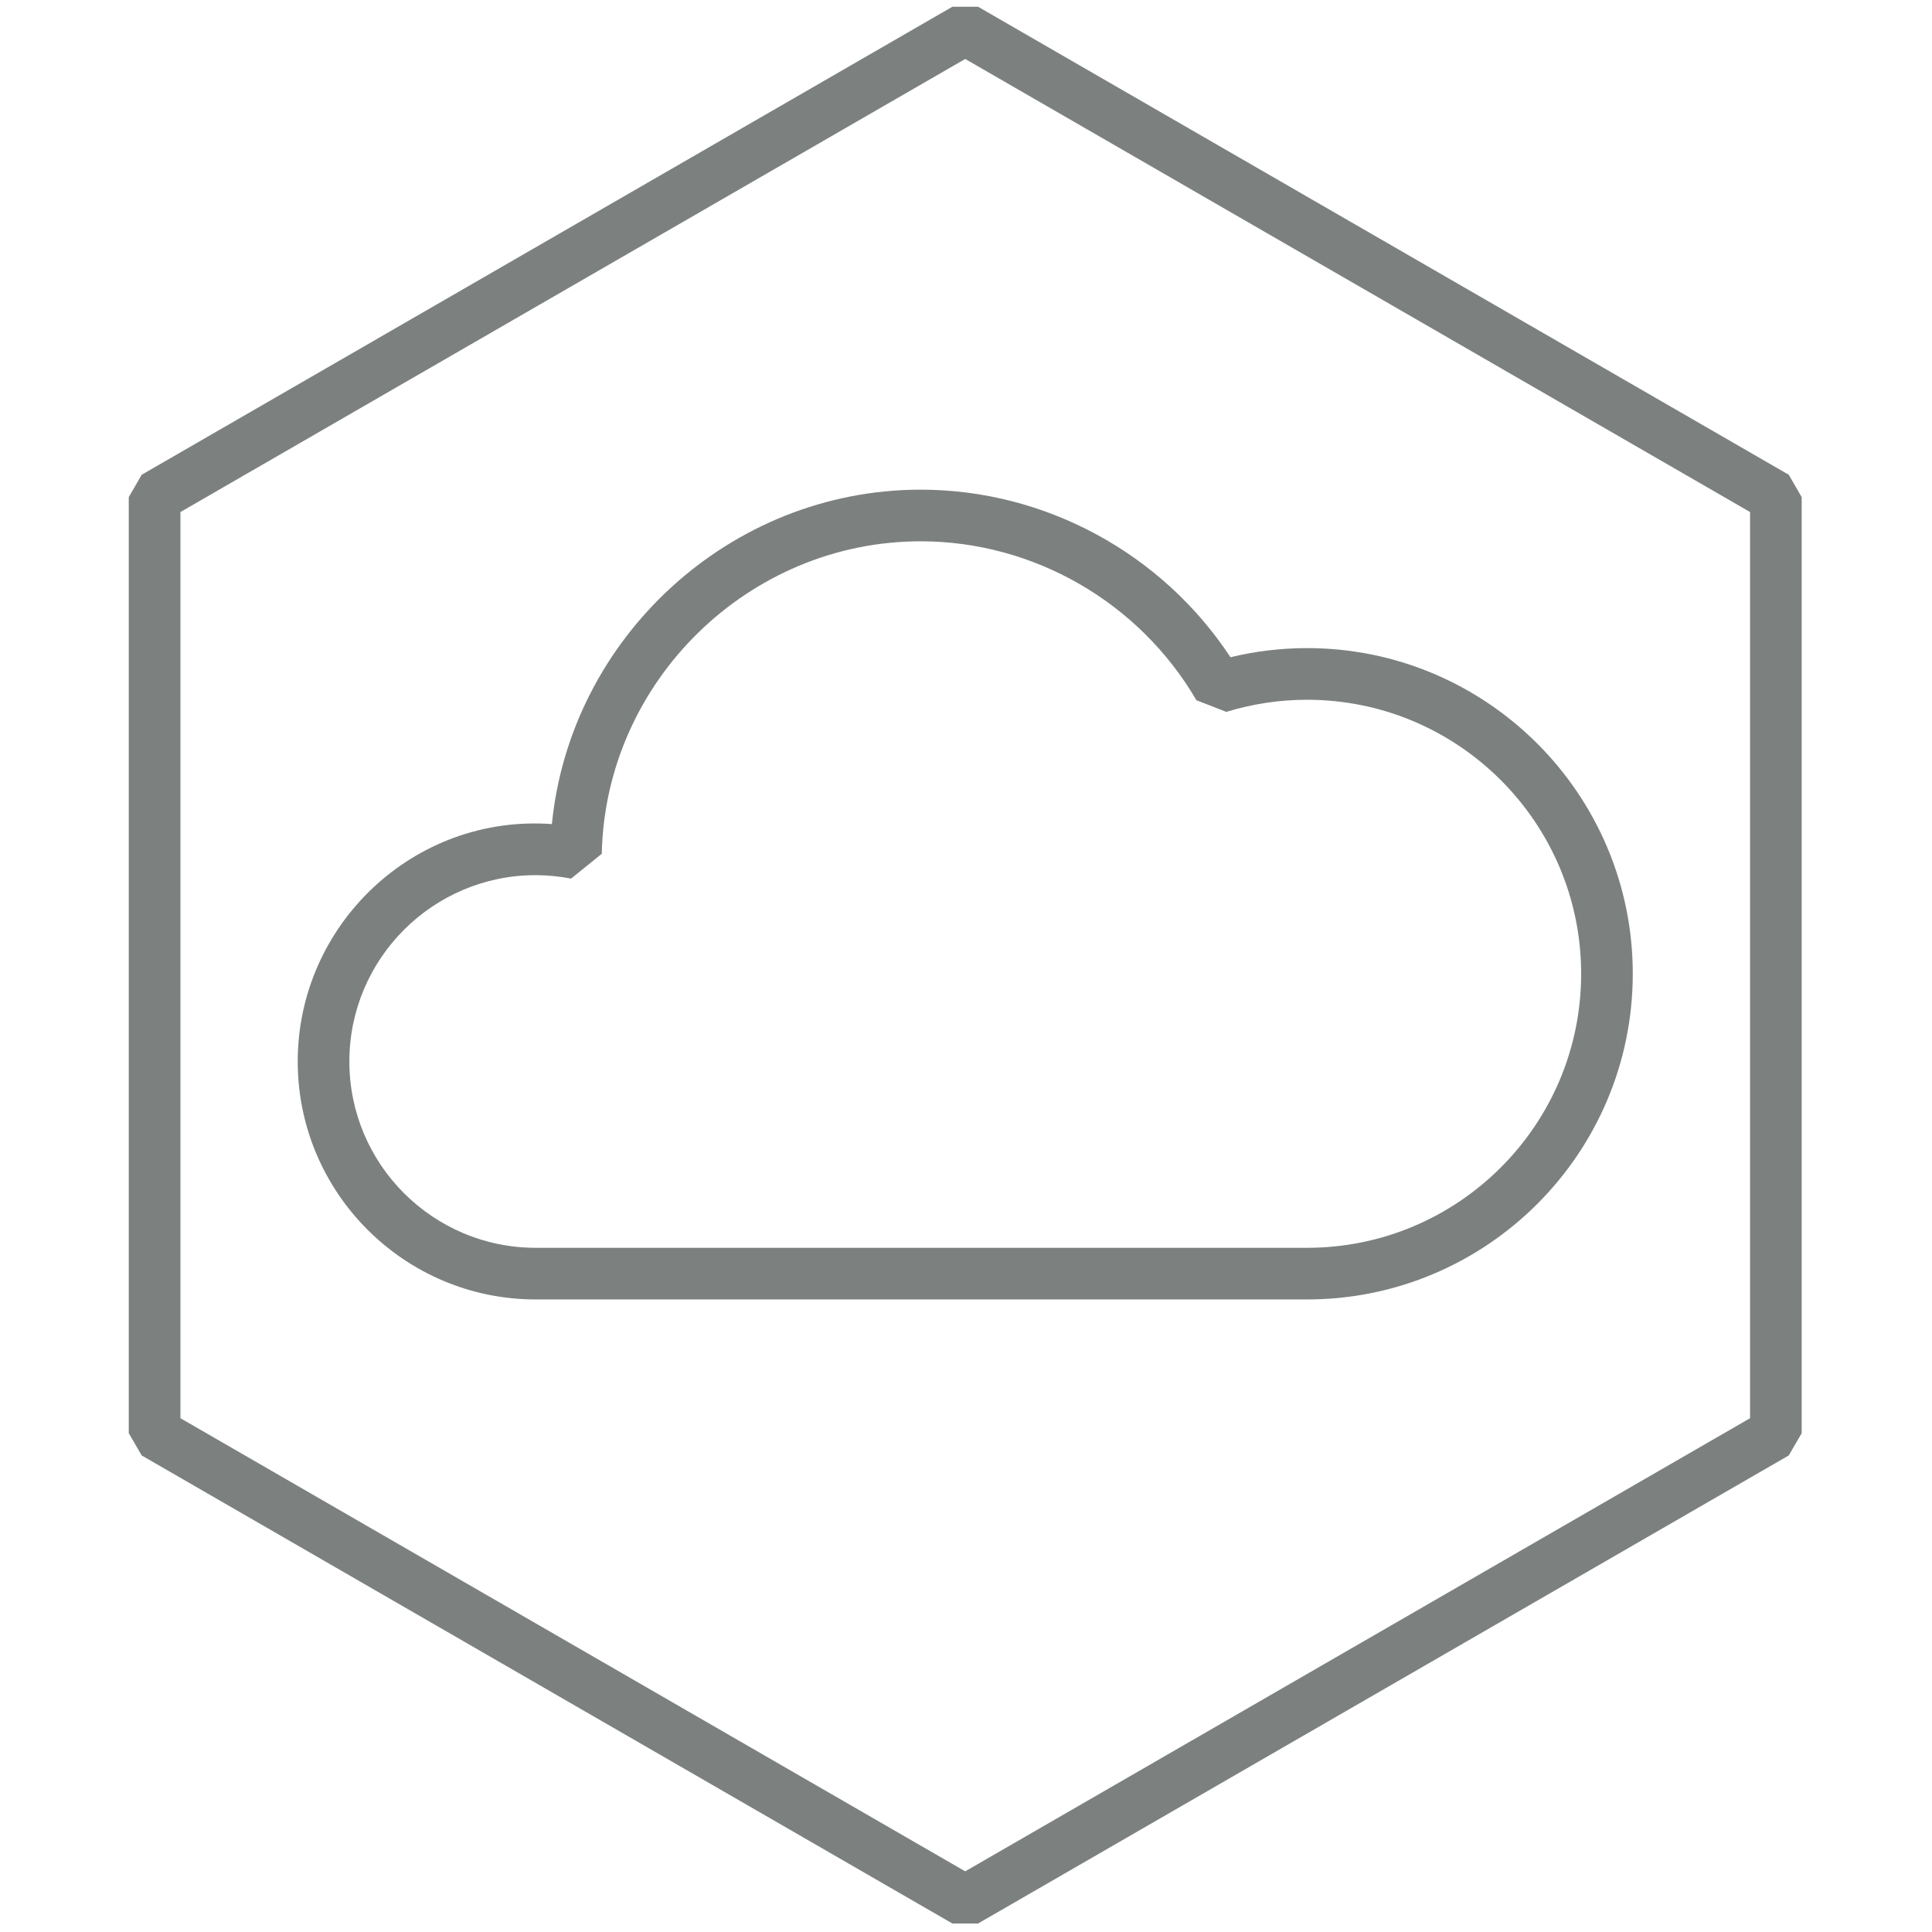
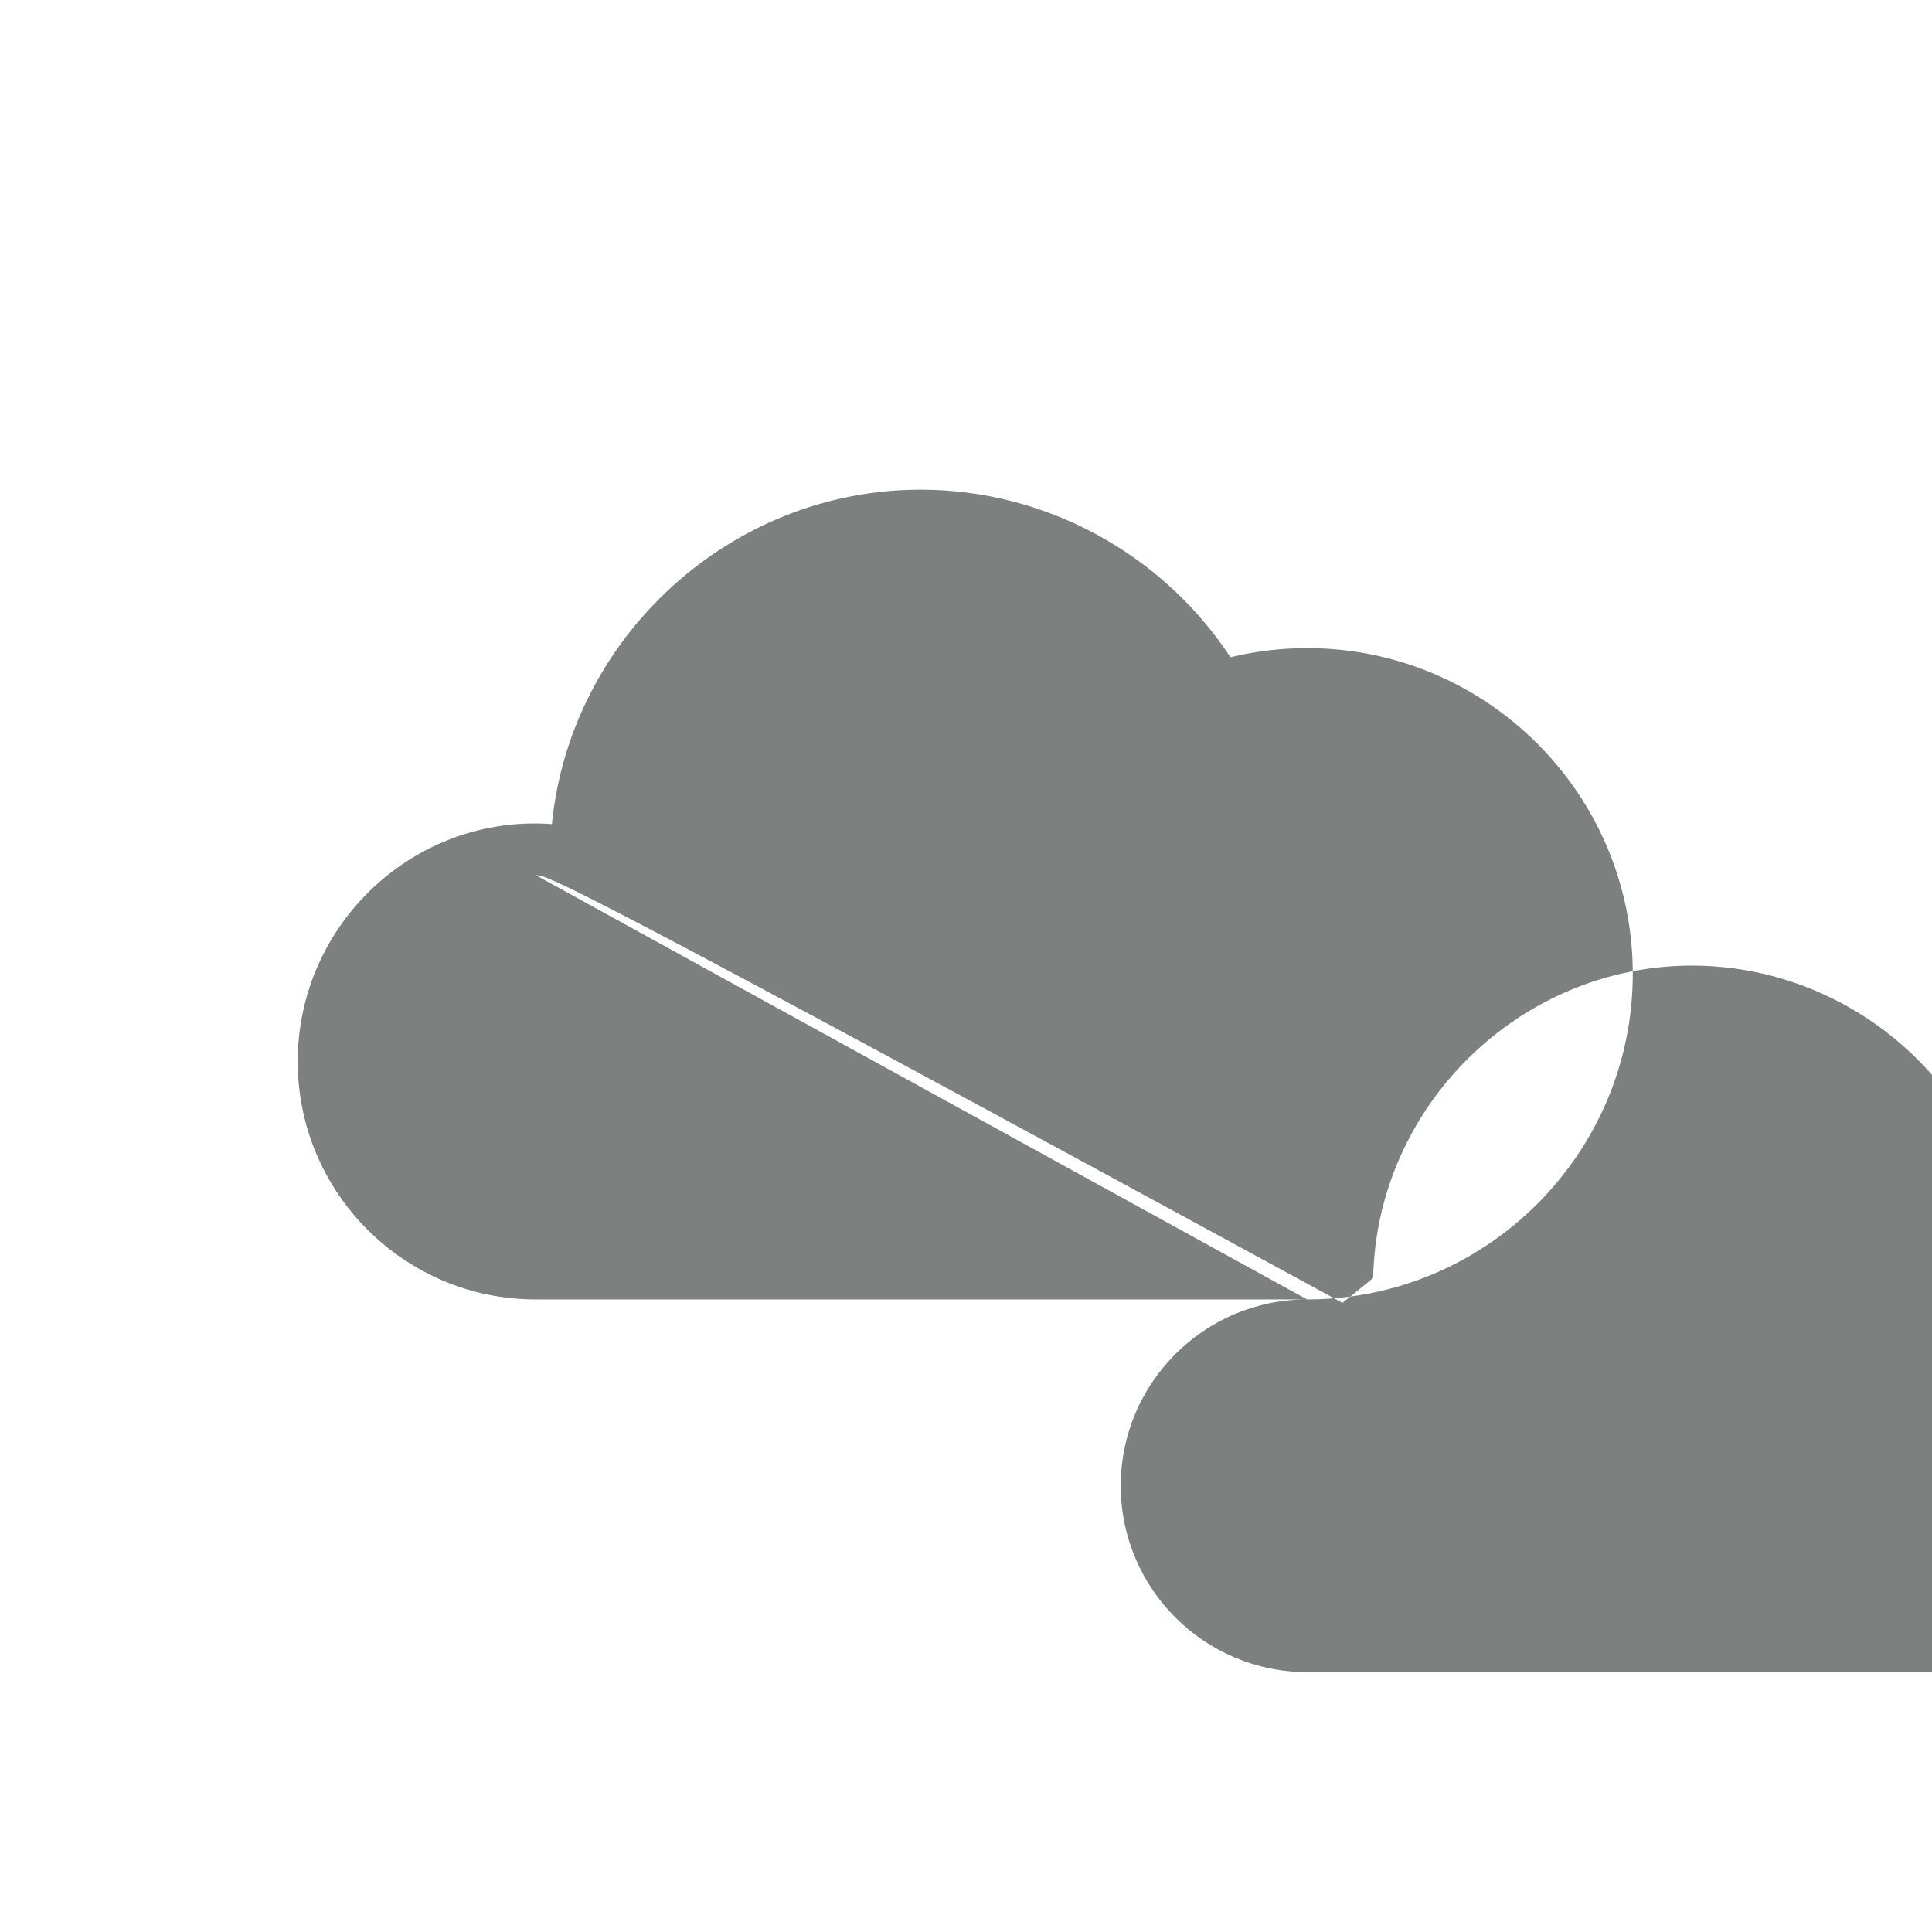
<svg xmlns="http://www.w3.org/2000/svg" id="Layer_1" x="0px" y="0px" width="100px" height="100px" viewBox="-242.115 459.885 100 100" xml:space="preserve">
  <g>
-     <path fill="#7C8180" d="M-174.461,527.144h-39.926c-6.795,0-12.318-5.524-12.318-12.318c0-7.068,6-12.801,13.155-12.287 c0.963-9.67,9.231-17.309,19.09-17.309c6.446,0,12.497,3.299,16.034,8.673c1.295-0.314,2.627-0.472,3.965-0.472 c9.299,0,16.858,7.562,16.858,16.855S-165.162,527.144-174.461,527.144 M-214.387,505.183c-5.32,0-9.645,4.326-9.645,9.644 c0,5.321,4.325,9.644,9.645,9.644h39.926c7.825,0,14.186-6.358,14.186-14.184c0-7.818-6.361-14.182-14.186-14.182 c-1.421,0-2.826,0.213-4.179,0.627l-1.55-0.604c-2.958-5.073-8.426-8.225-14.27-8.225c-8.915,0-16.321,7.255-16.507,16.174 l-1.588,1.283C-213.174,505.245-213.789,505.183-214.387,505.183" />
-     <path fill="#7C8180" d="M-191.488,559.444h-1.334l-41.959-24.225l-0.669-1.153v-48.45l0.669-1.158l41.959-24.223h1.334 l41.959,24.223l0.669,1.158v48.45l-0.669,1.153L-191.488,559.444z M-232.776,533.291l40.62,23.454l40.624-23.454v-46.903 l-40.624-23.451l-40.62,23.451V533.291z" />
+     <path fill="#7C8180" d="M-174.461,527.144h-39.926c-6.795,0-12.318-5.524-12.318-12.318c0-7.068,6-12.801,13.155-12.287 c0.963-9.67,9.231-17.309,19.09-17.309c6.446,0,12.497,3.299,16.034,8.673c1.295-0.314,2.627-0.472,3.965-0.472 c9.299,0,16.858,7.562,16.858,16.855S-165.162,527.144-174.461,527.144 c-5.32,0-9.645,4.326-9.645,9.644 c0,5.321,4.325,9.644,9.645,9.644h39.926c7.825,0,14.186-6.358,14.186-14.184c0-7.818-6.361-14.182-14.186-14.182 c-1.421,0-2.826,0.213-4.179,0.627l-1.55-0.604c-2.958-5.073-8.426-8.225-14.27-8.225c-8.915,0-16.321,7.255-16.507,16.174 l-1.588,1.283C-213.174,505.245-213.789,505.183-214.387,505.183" />
  </g>
</svg>